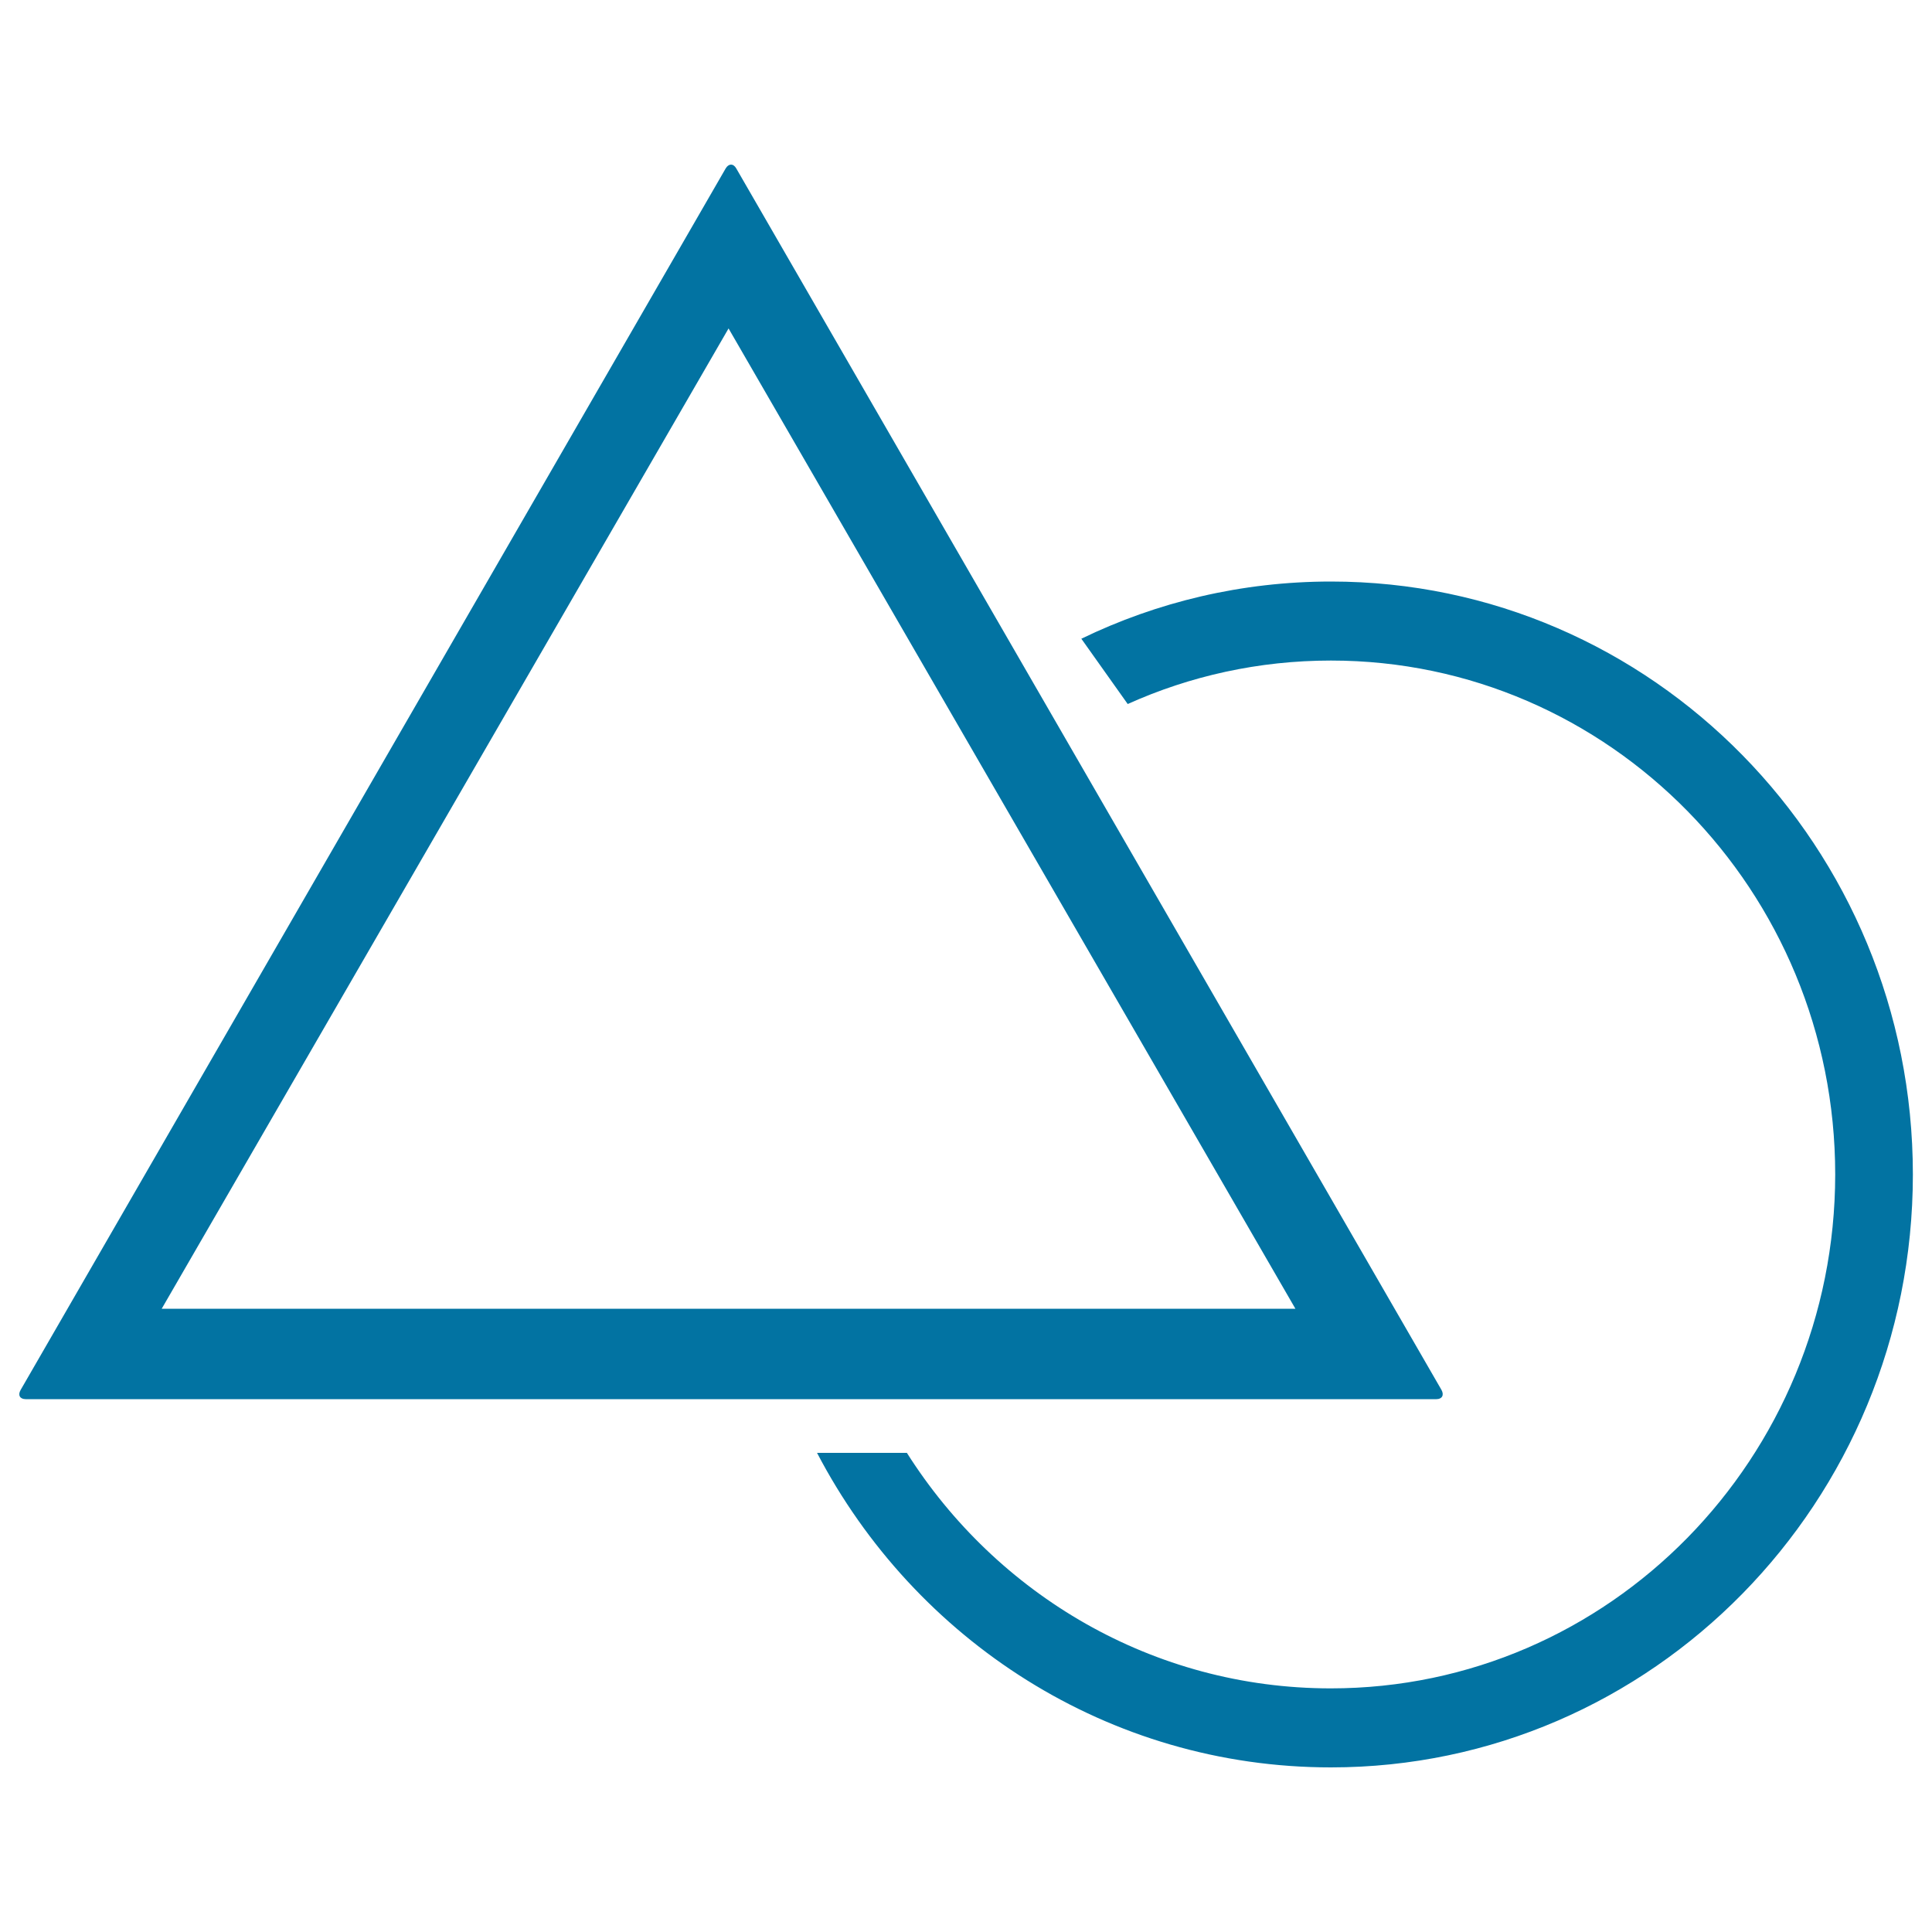
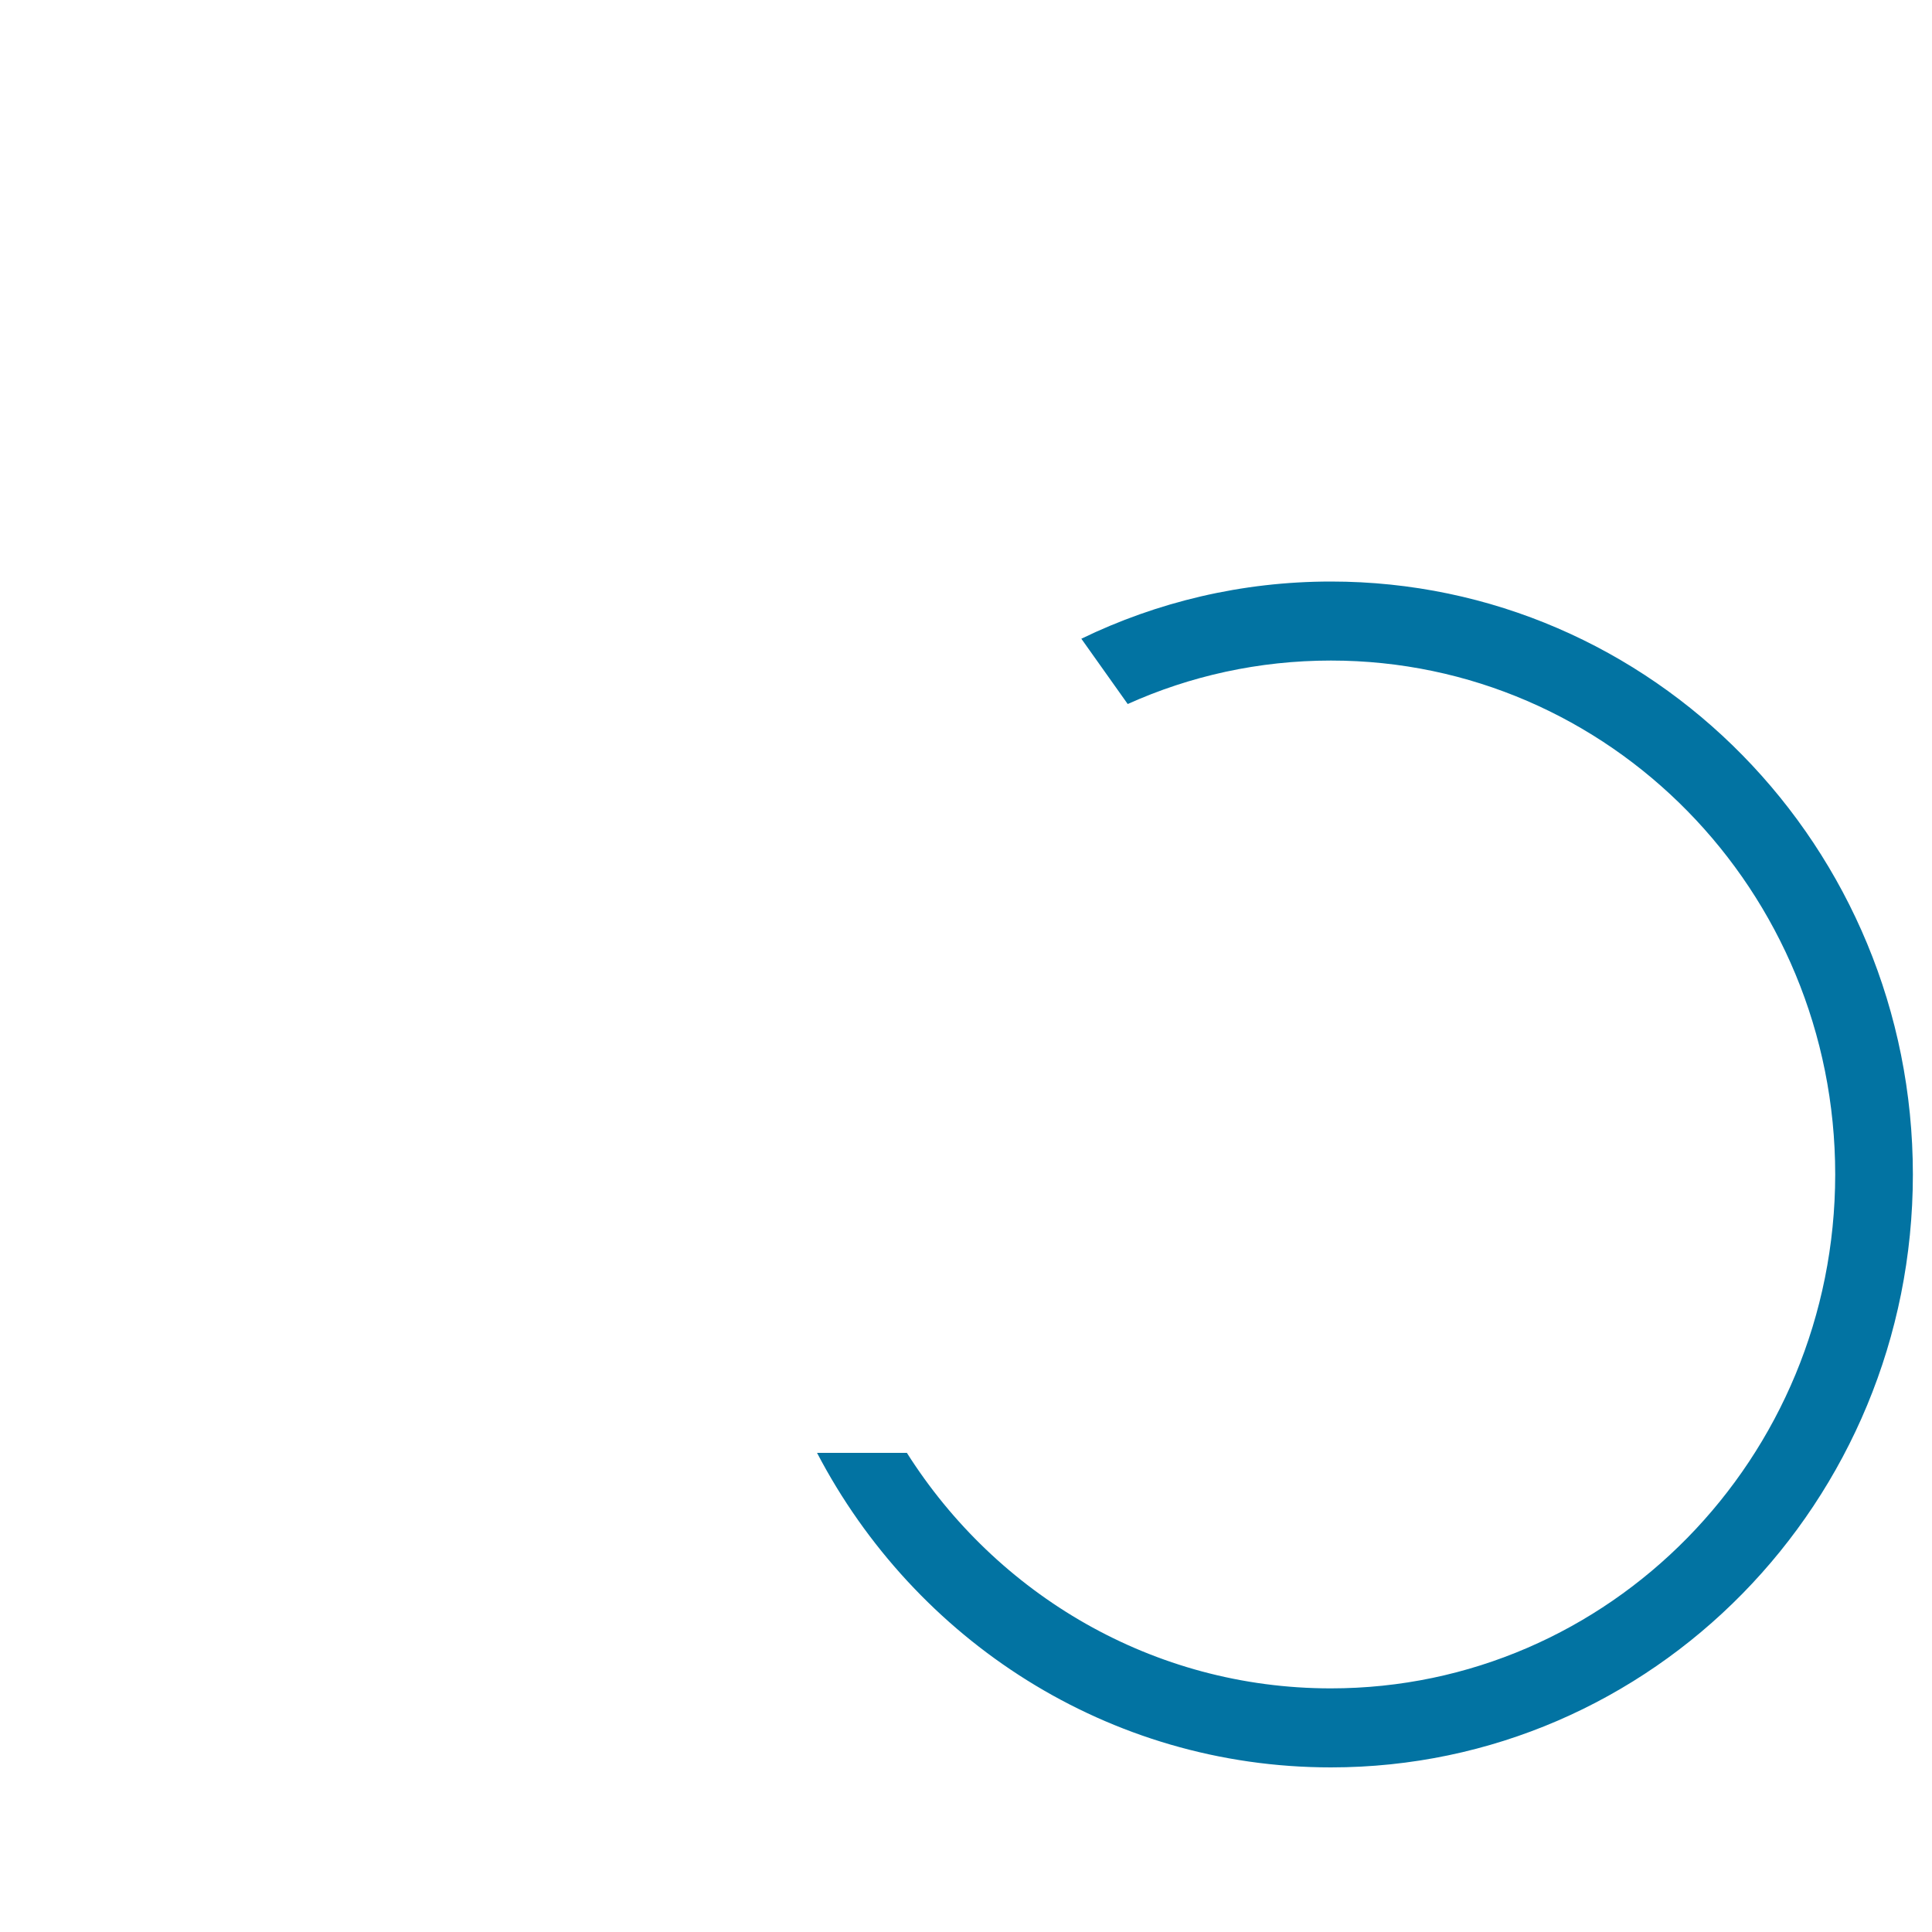
<svg xmlns="http://www.w3.org/2000/svg" viewBox="0 0 1000 1000" style="fill:#0273a2">
  <title>Geometric Shapes Outlined Symbol SVG icon</title>
  <g>
    <g>
-       <path d="M375.6,87.2L10.7,719.4c-1.6,2.7-0.4,4.8,2.6,4.8h730.2c2.9,0,4.1-2.1,2.6-4.8L381.1,87.2C379.6,84.5,377.1,84.6,375.6,87.2z M83.7,677.4L377.1,170l293.4,507.4H83.7L83.7,677.4z" />
      <path d="M688.8,873.9c-92,0-173-48.6-219.4-121.9h-46.5c50.6,96.9,150.7,162.8,266,162.8c166.3,0,301.2-137.4,301.2-306.9c0-169.5-134.8-306.9-301.2-306.9c-46.2,0-90,10.6-129.2,29.6l24,33.8c32.2-14.5,67.8-22.5,105.2-22.5c144.1,0,261,119.1,261,266C949.8,754.8,833,873.9,688.8,873.9z" />
    </g>
  </g>
</svg>